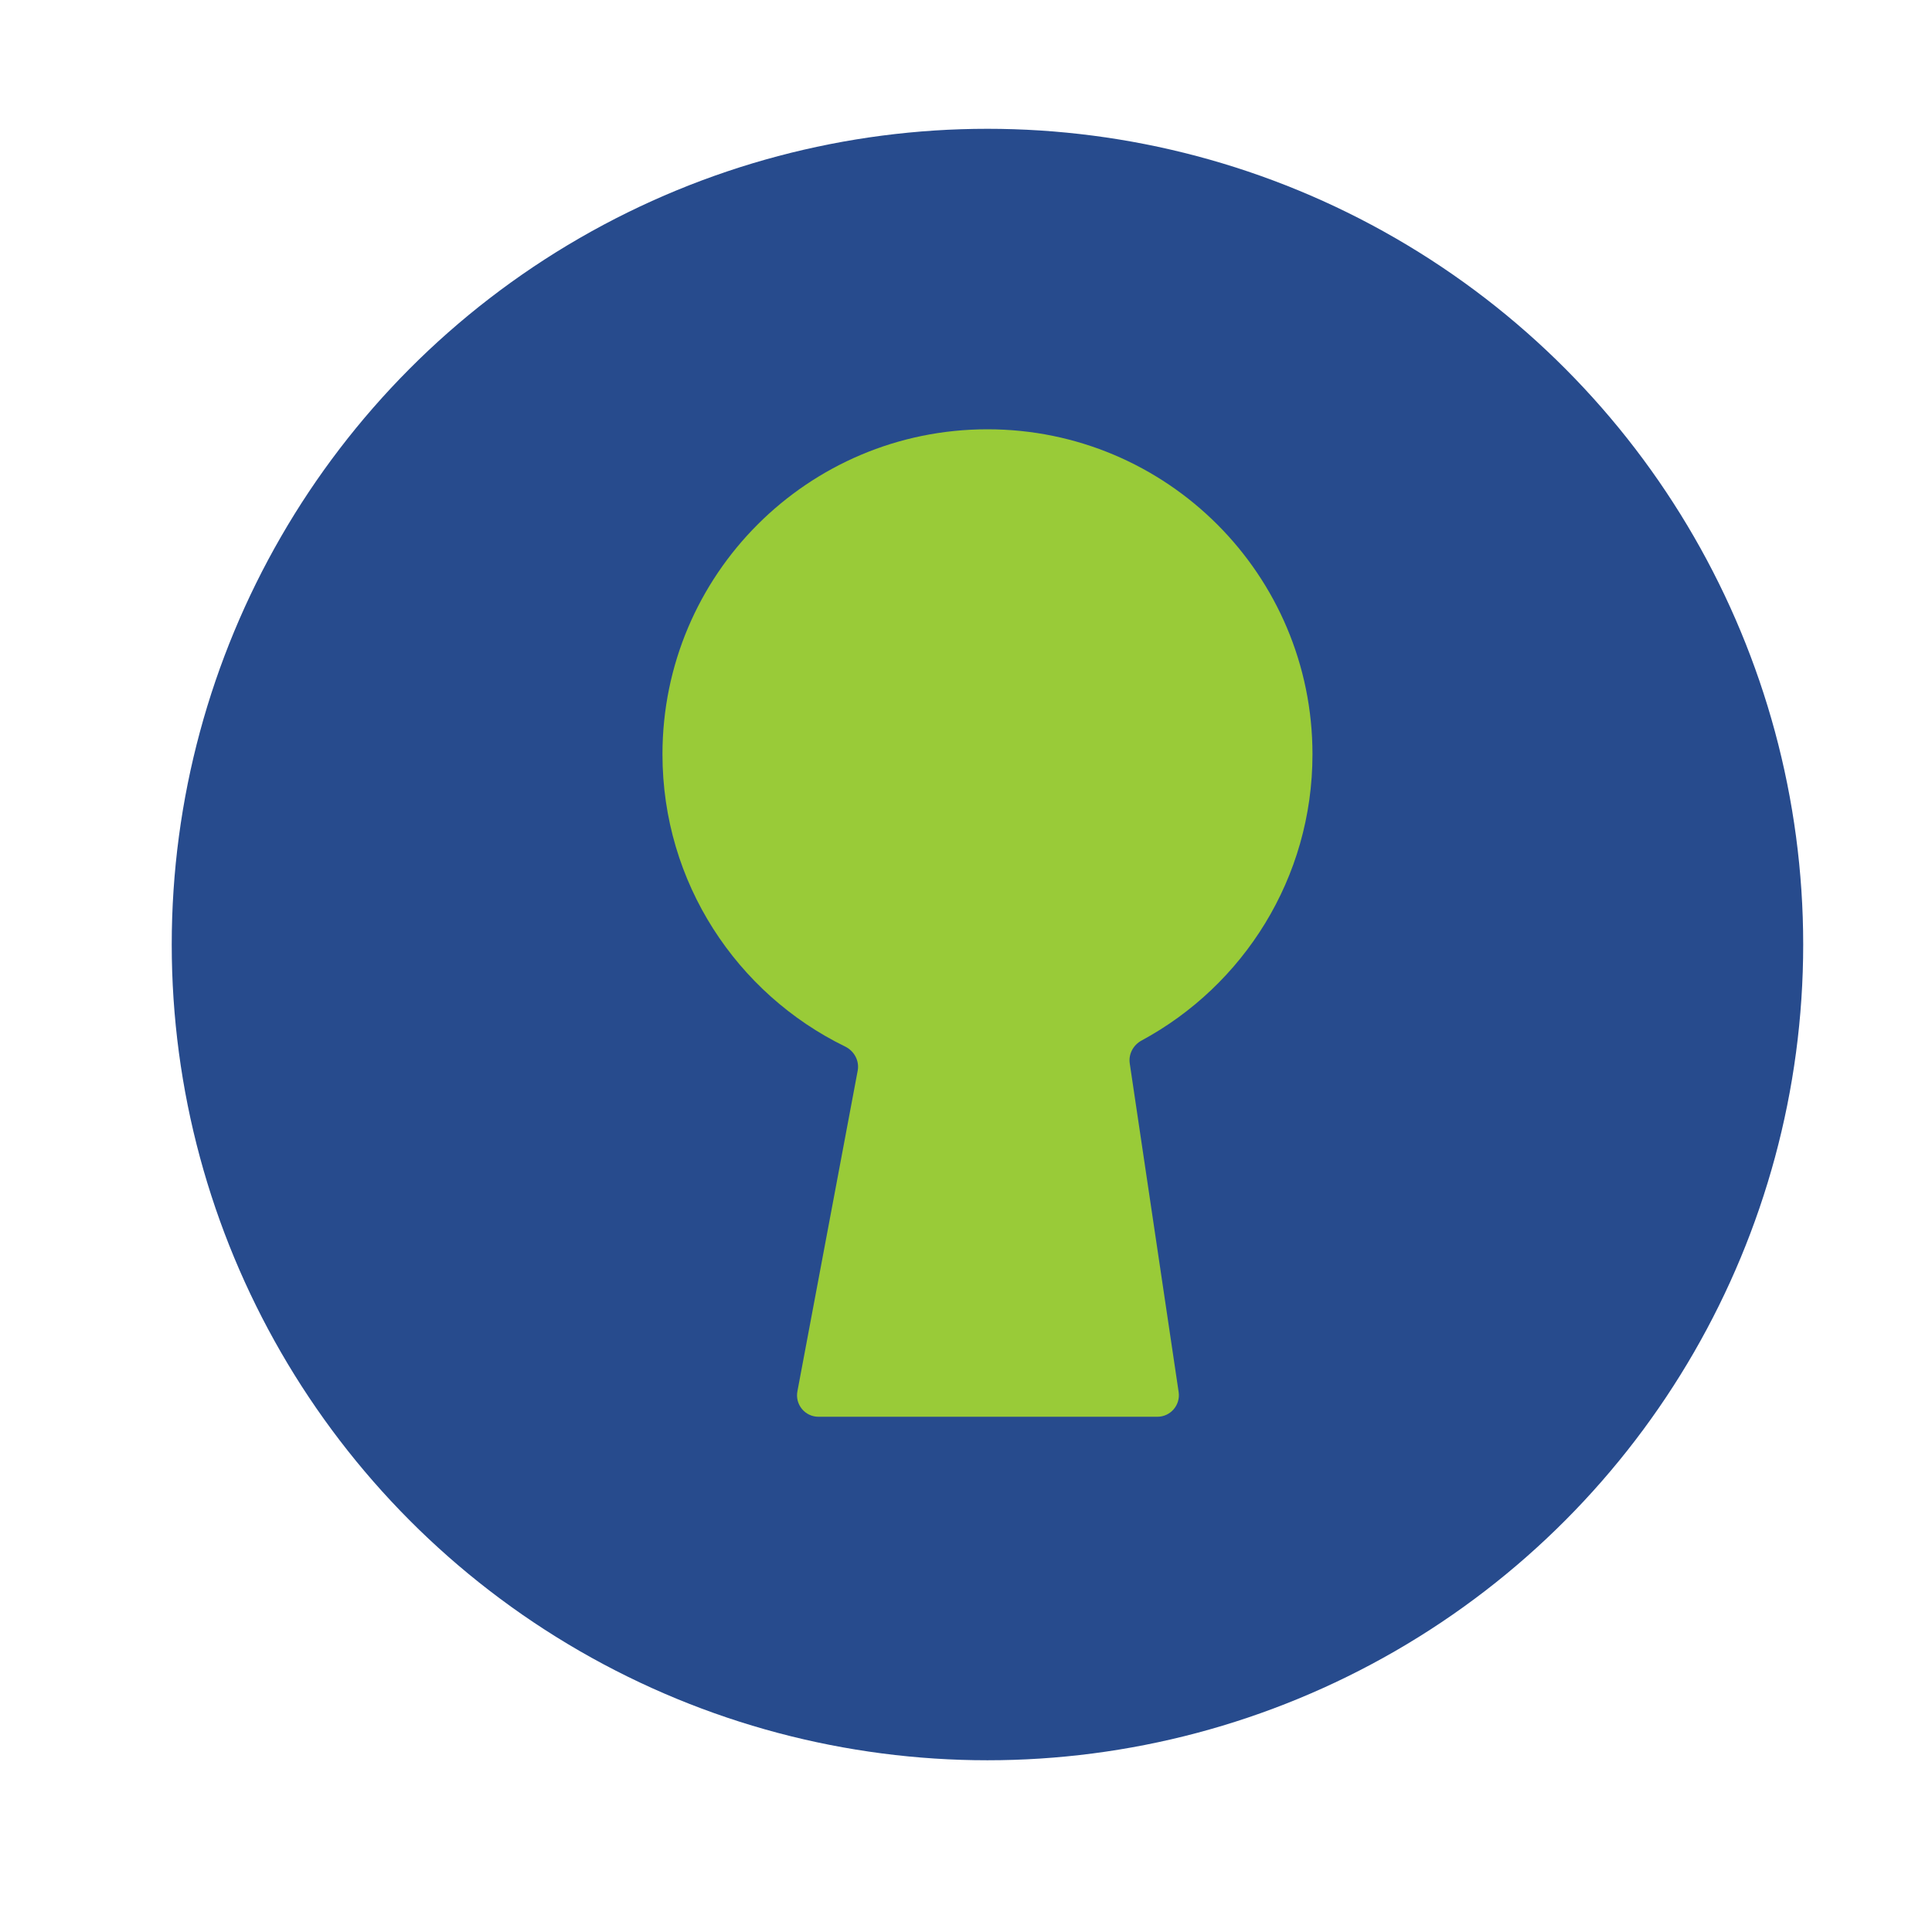
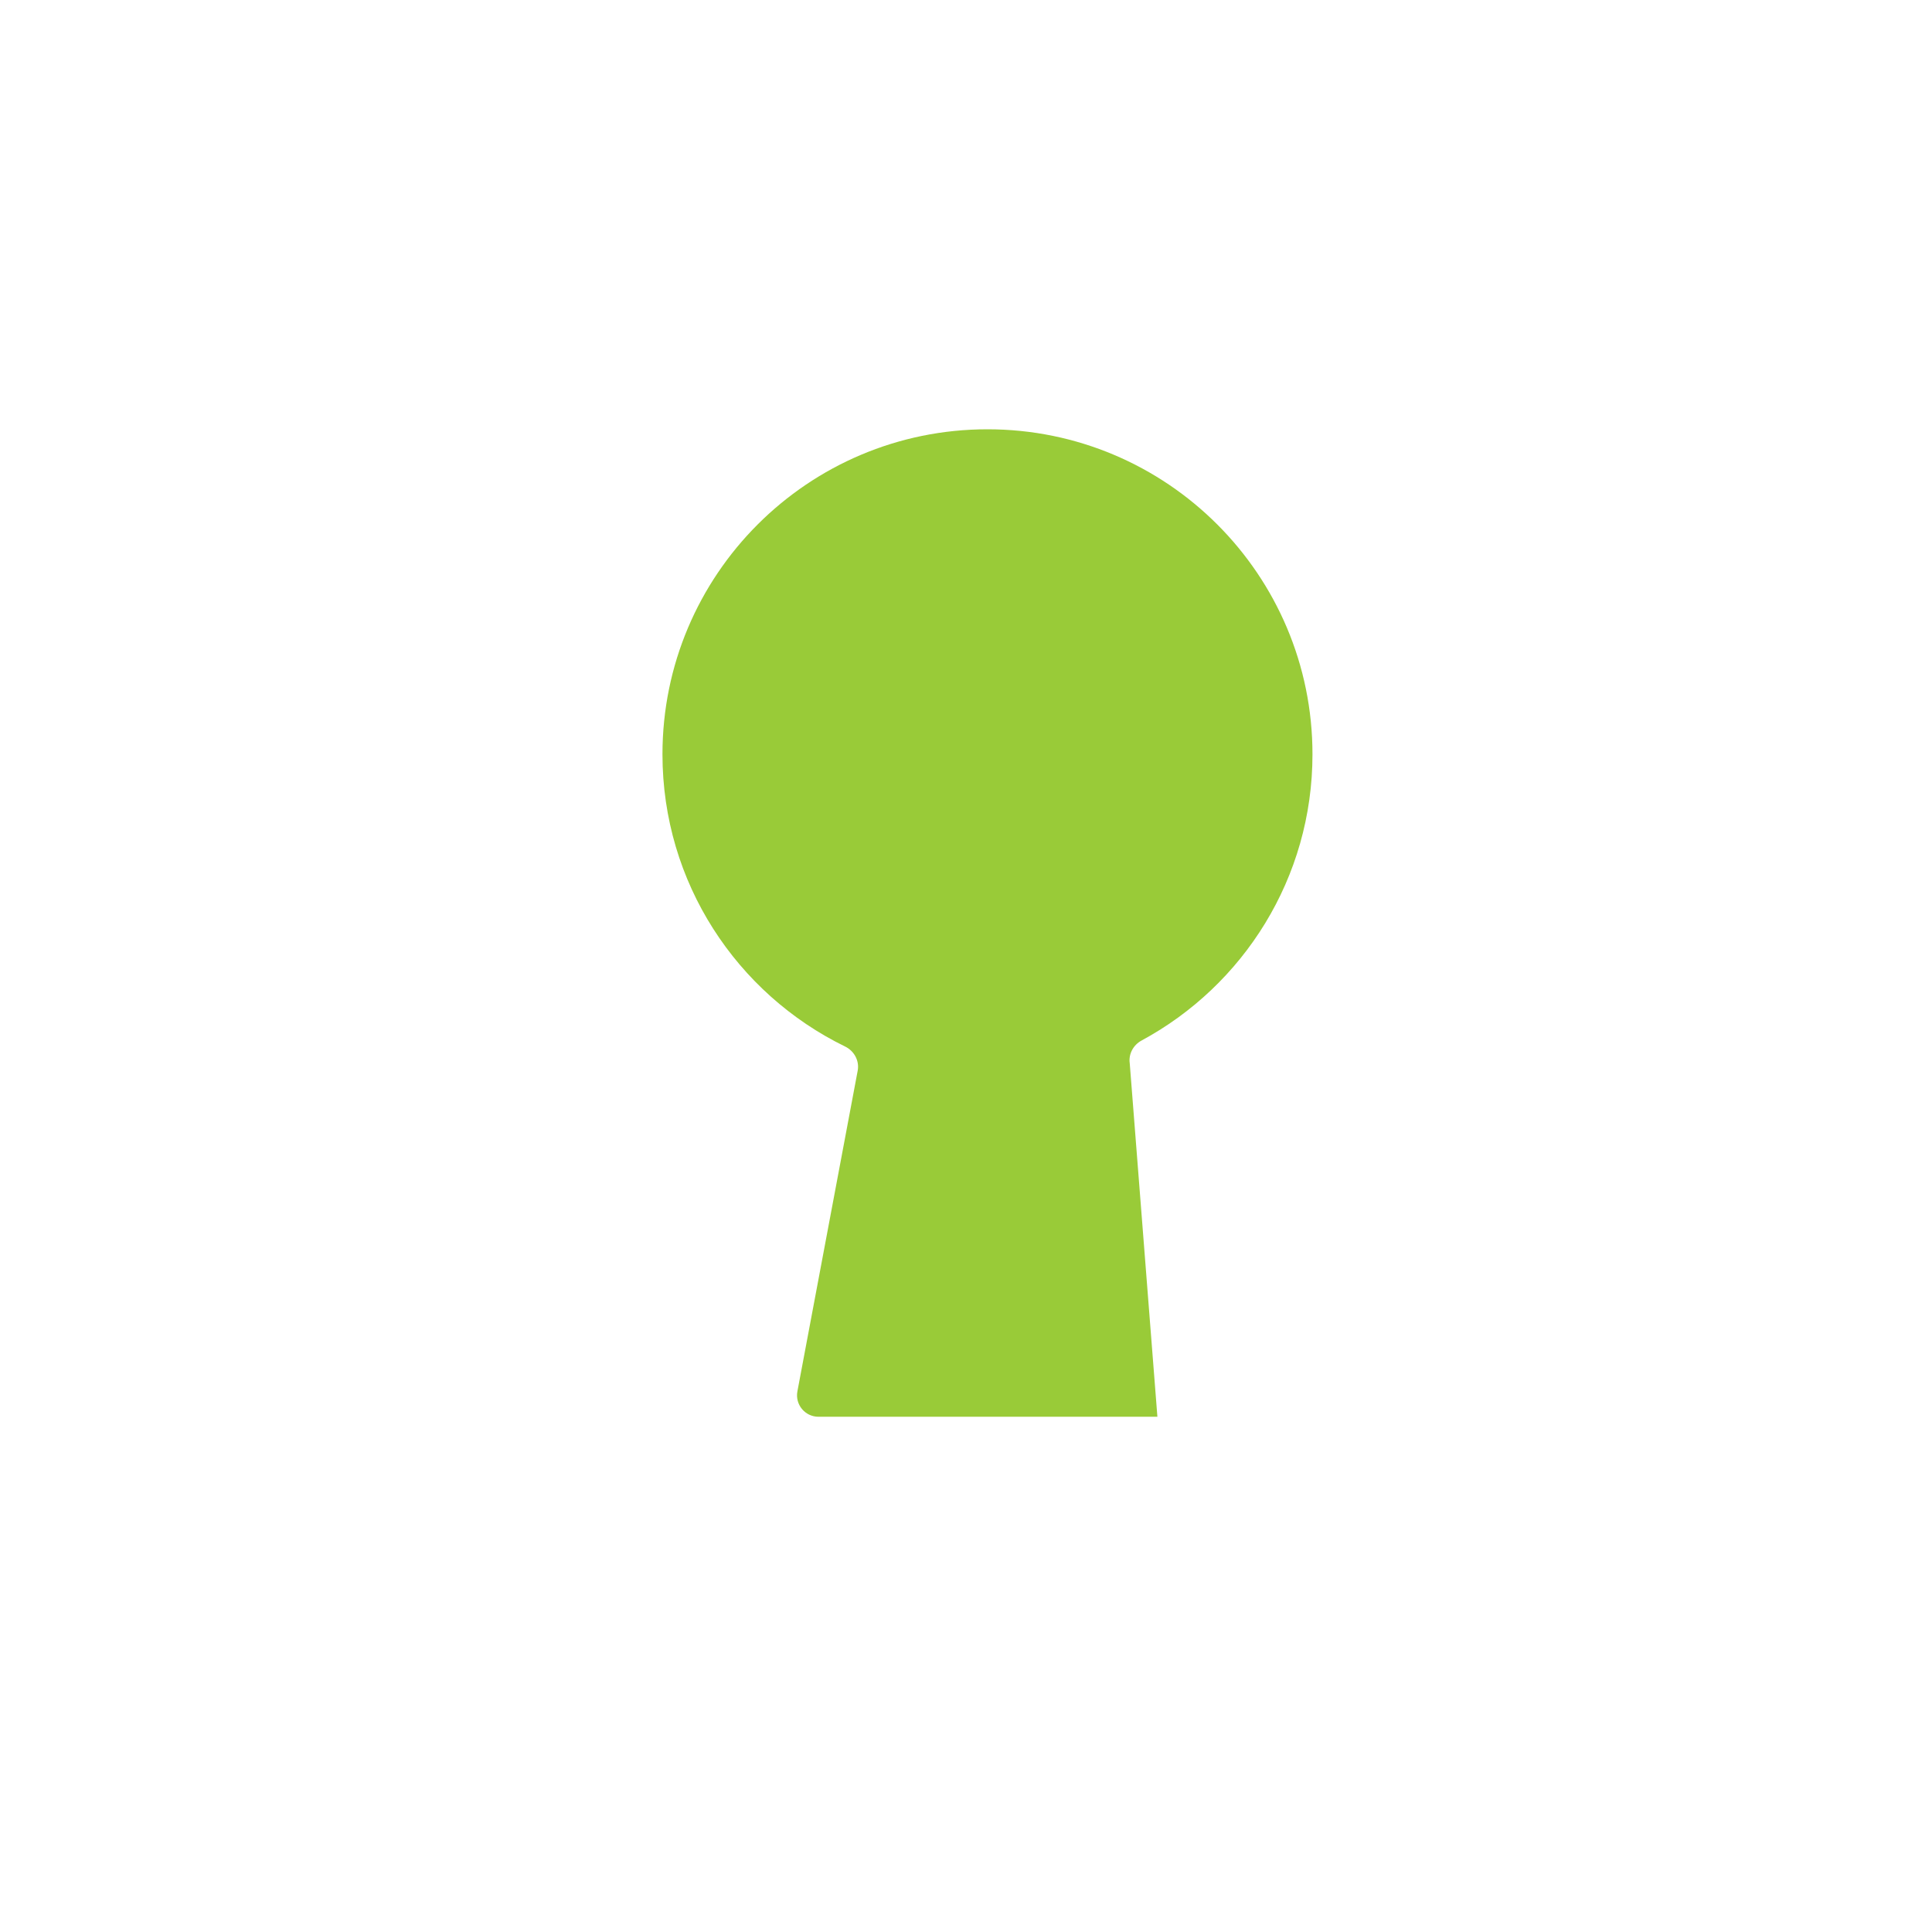
<svg xmlns="http://www.w3.org/2000/svg" fill="none" height="45" viewBox="0 0 45 45" width="45">
-   <circle cx="23" cy="22" fill="#274b8d" r="19" />
-   <path clip-rule="evenodd" d="m26.314 24.769c-.032-.217.082-.429.275-.533 2.37-1.279 3.981-3.784 3.981-6.667 0-4.181-3.389-7.57-7.57-7.57s-7.57 3.389-7.57 7.57c0 2.992 1.735 5.578 4.255 6.807.211.103.336.332.292.563l-1.404 7.468c-.058.308.178.592.491.592h7.894c.305 0 .539-.272.495-.574z" fill="#99cb38" fill-rule="evenodd" />
+   <path clip-rule="evenodd" d="m26.314 24.769c-.032-.217.082-.429.275-.533 2.37-1.279 3.981-3.784 3.981-6.667 0-4.181-3.389-7.57-7.57-7.57s-7.57 3.389-7.57 7.57c0 2.992 1.735 5.578 4.255 6.807.211.103.336.332.292.563l-1.404 7.468c-.058.308.178.592.491.592h7.894z" fill="#99cb38" fill-rule="evenodd" />
</svg>